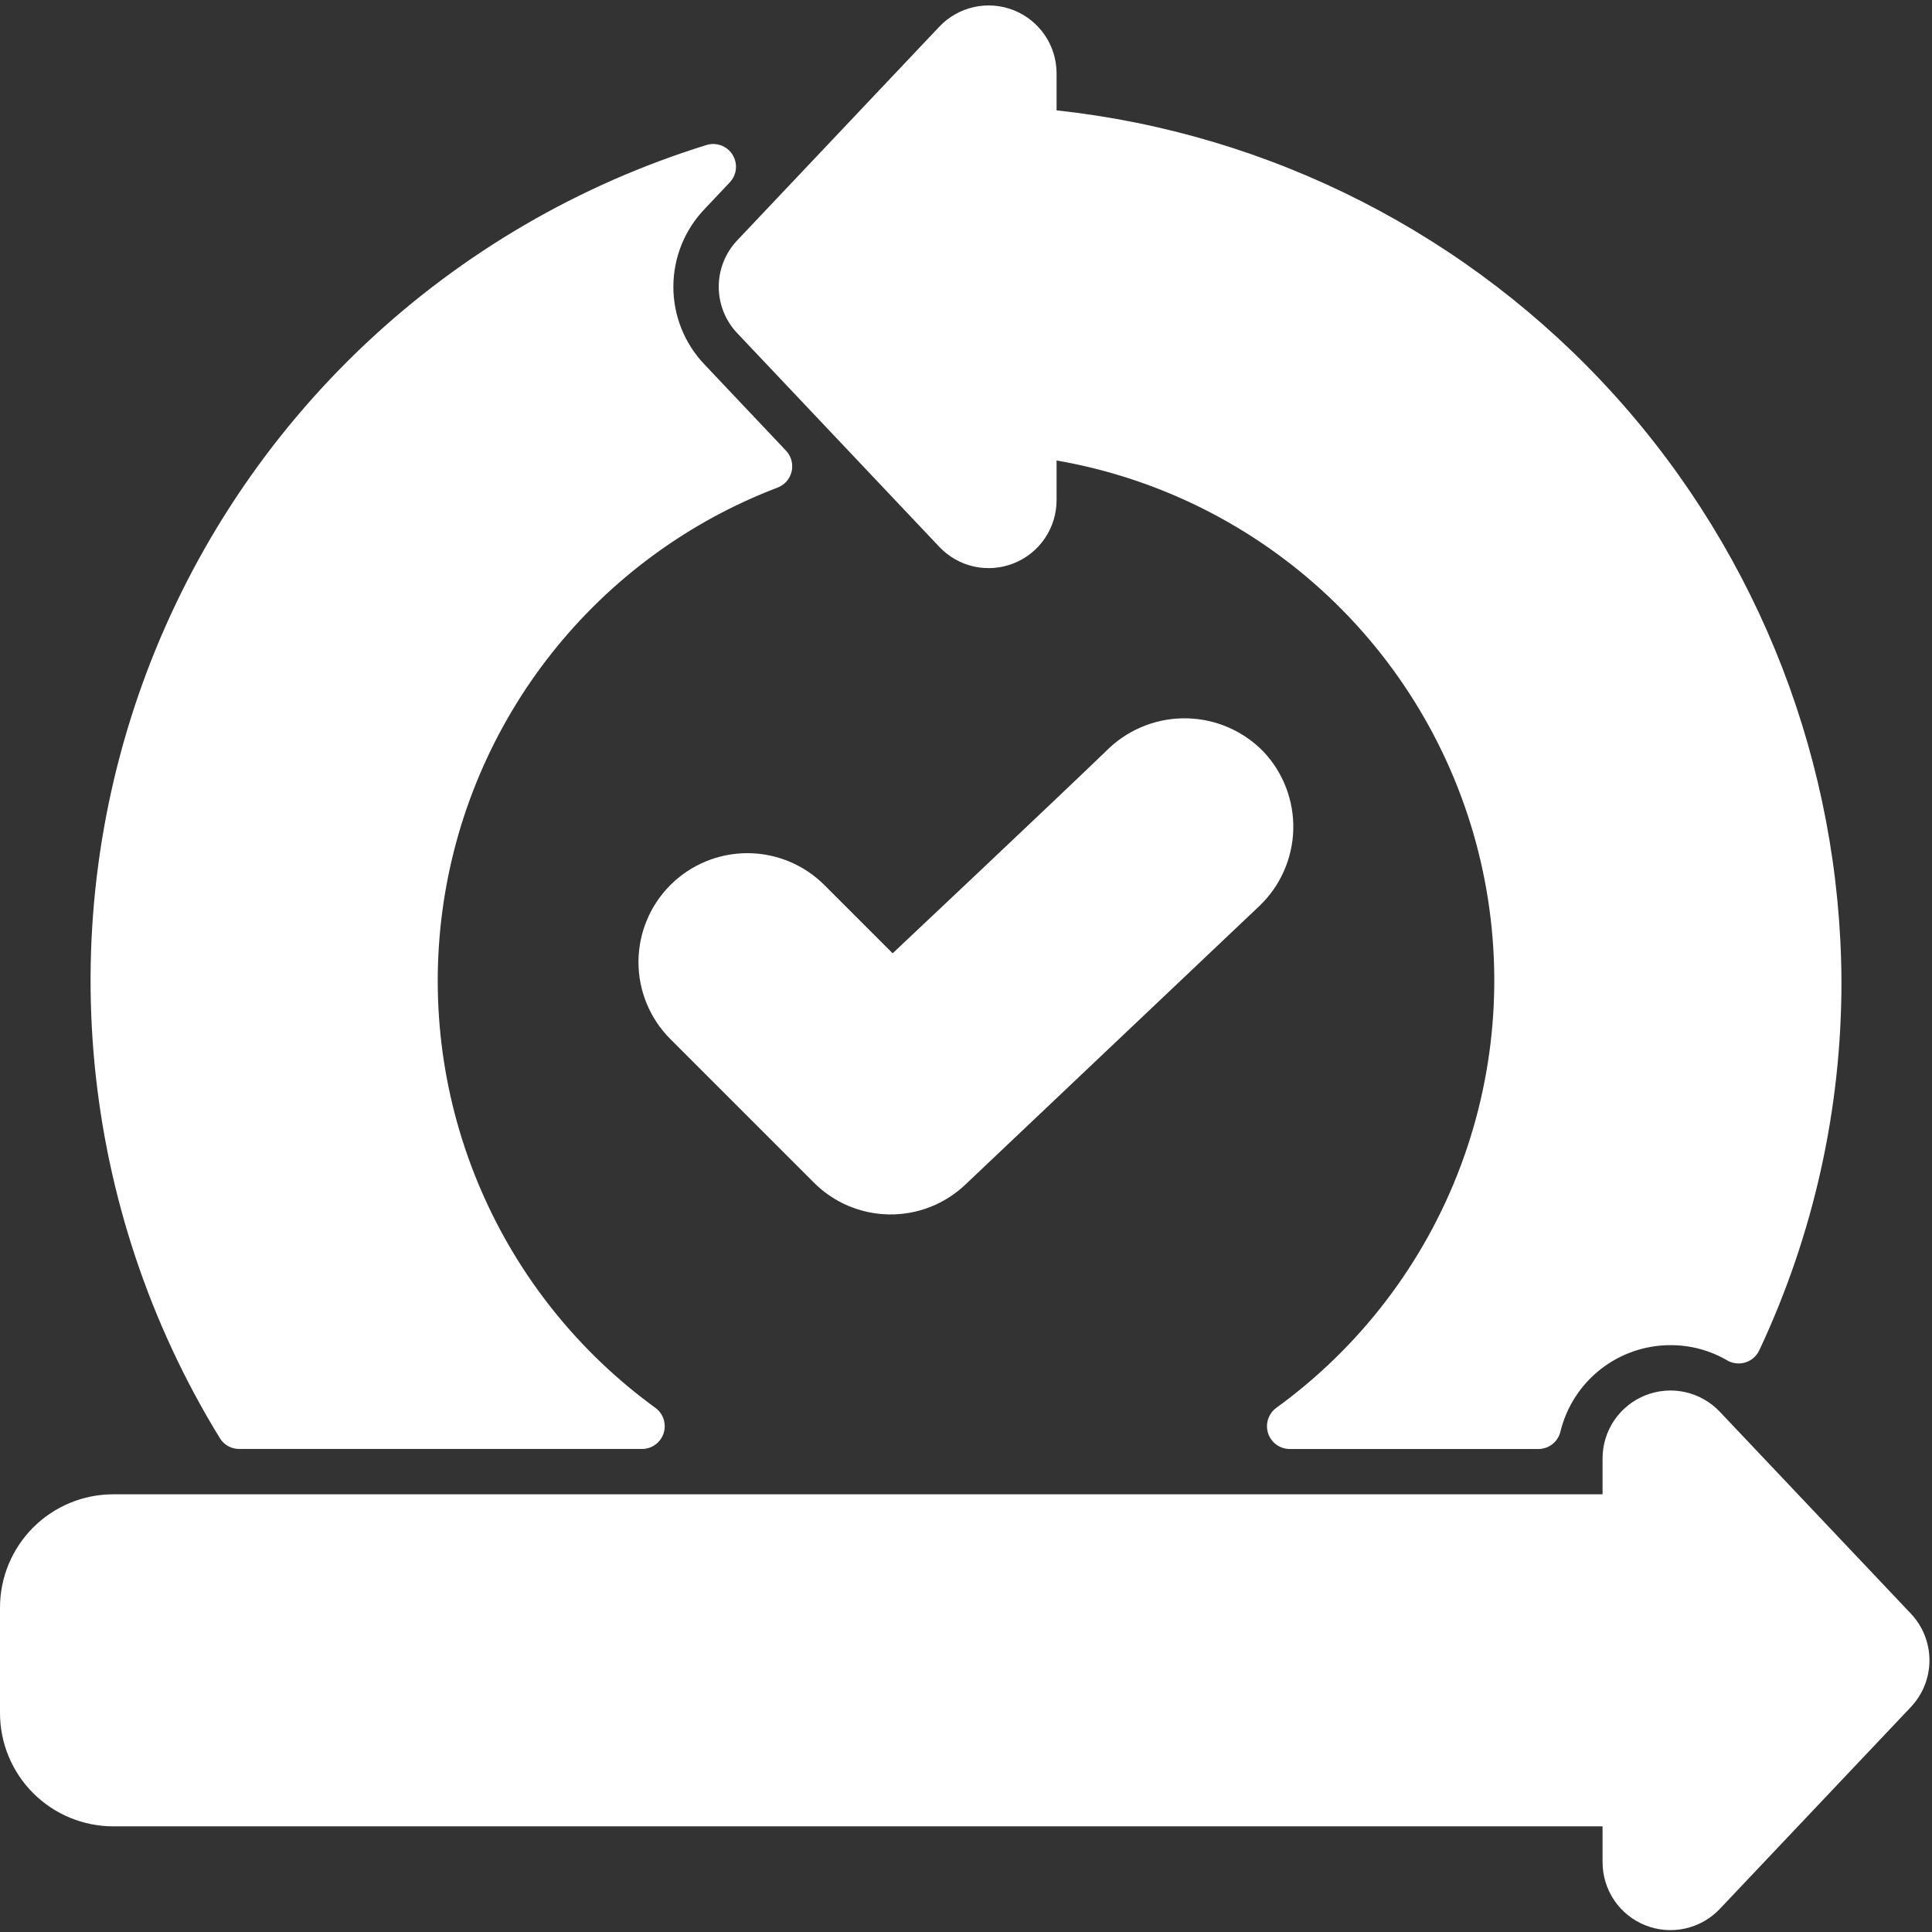
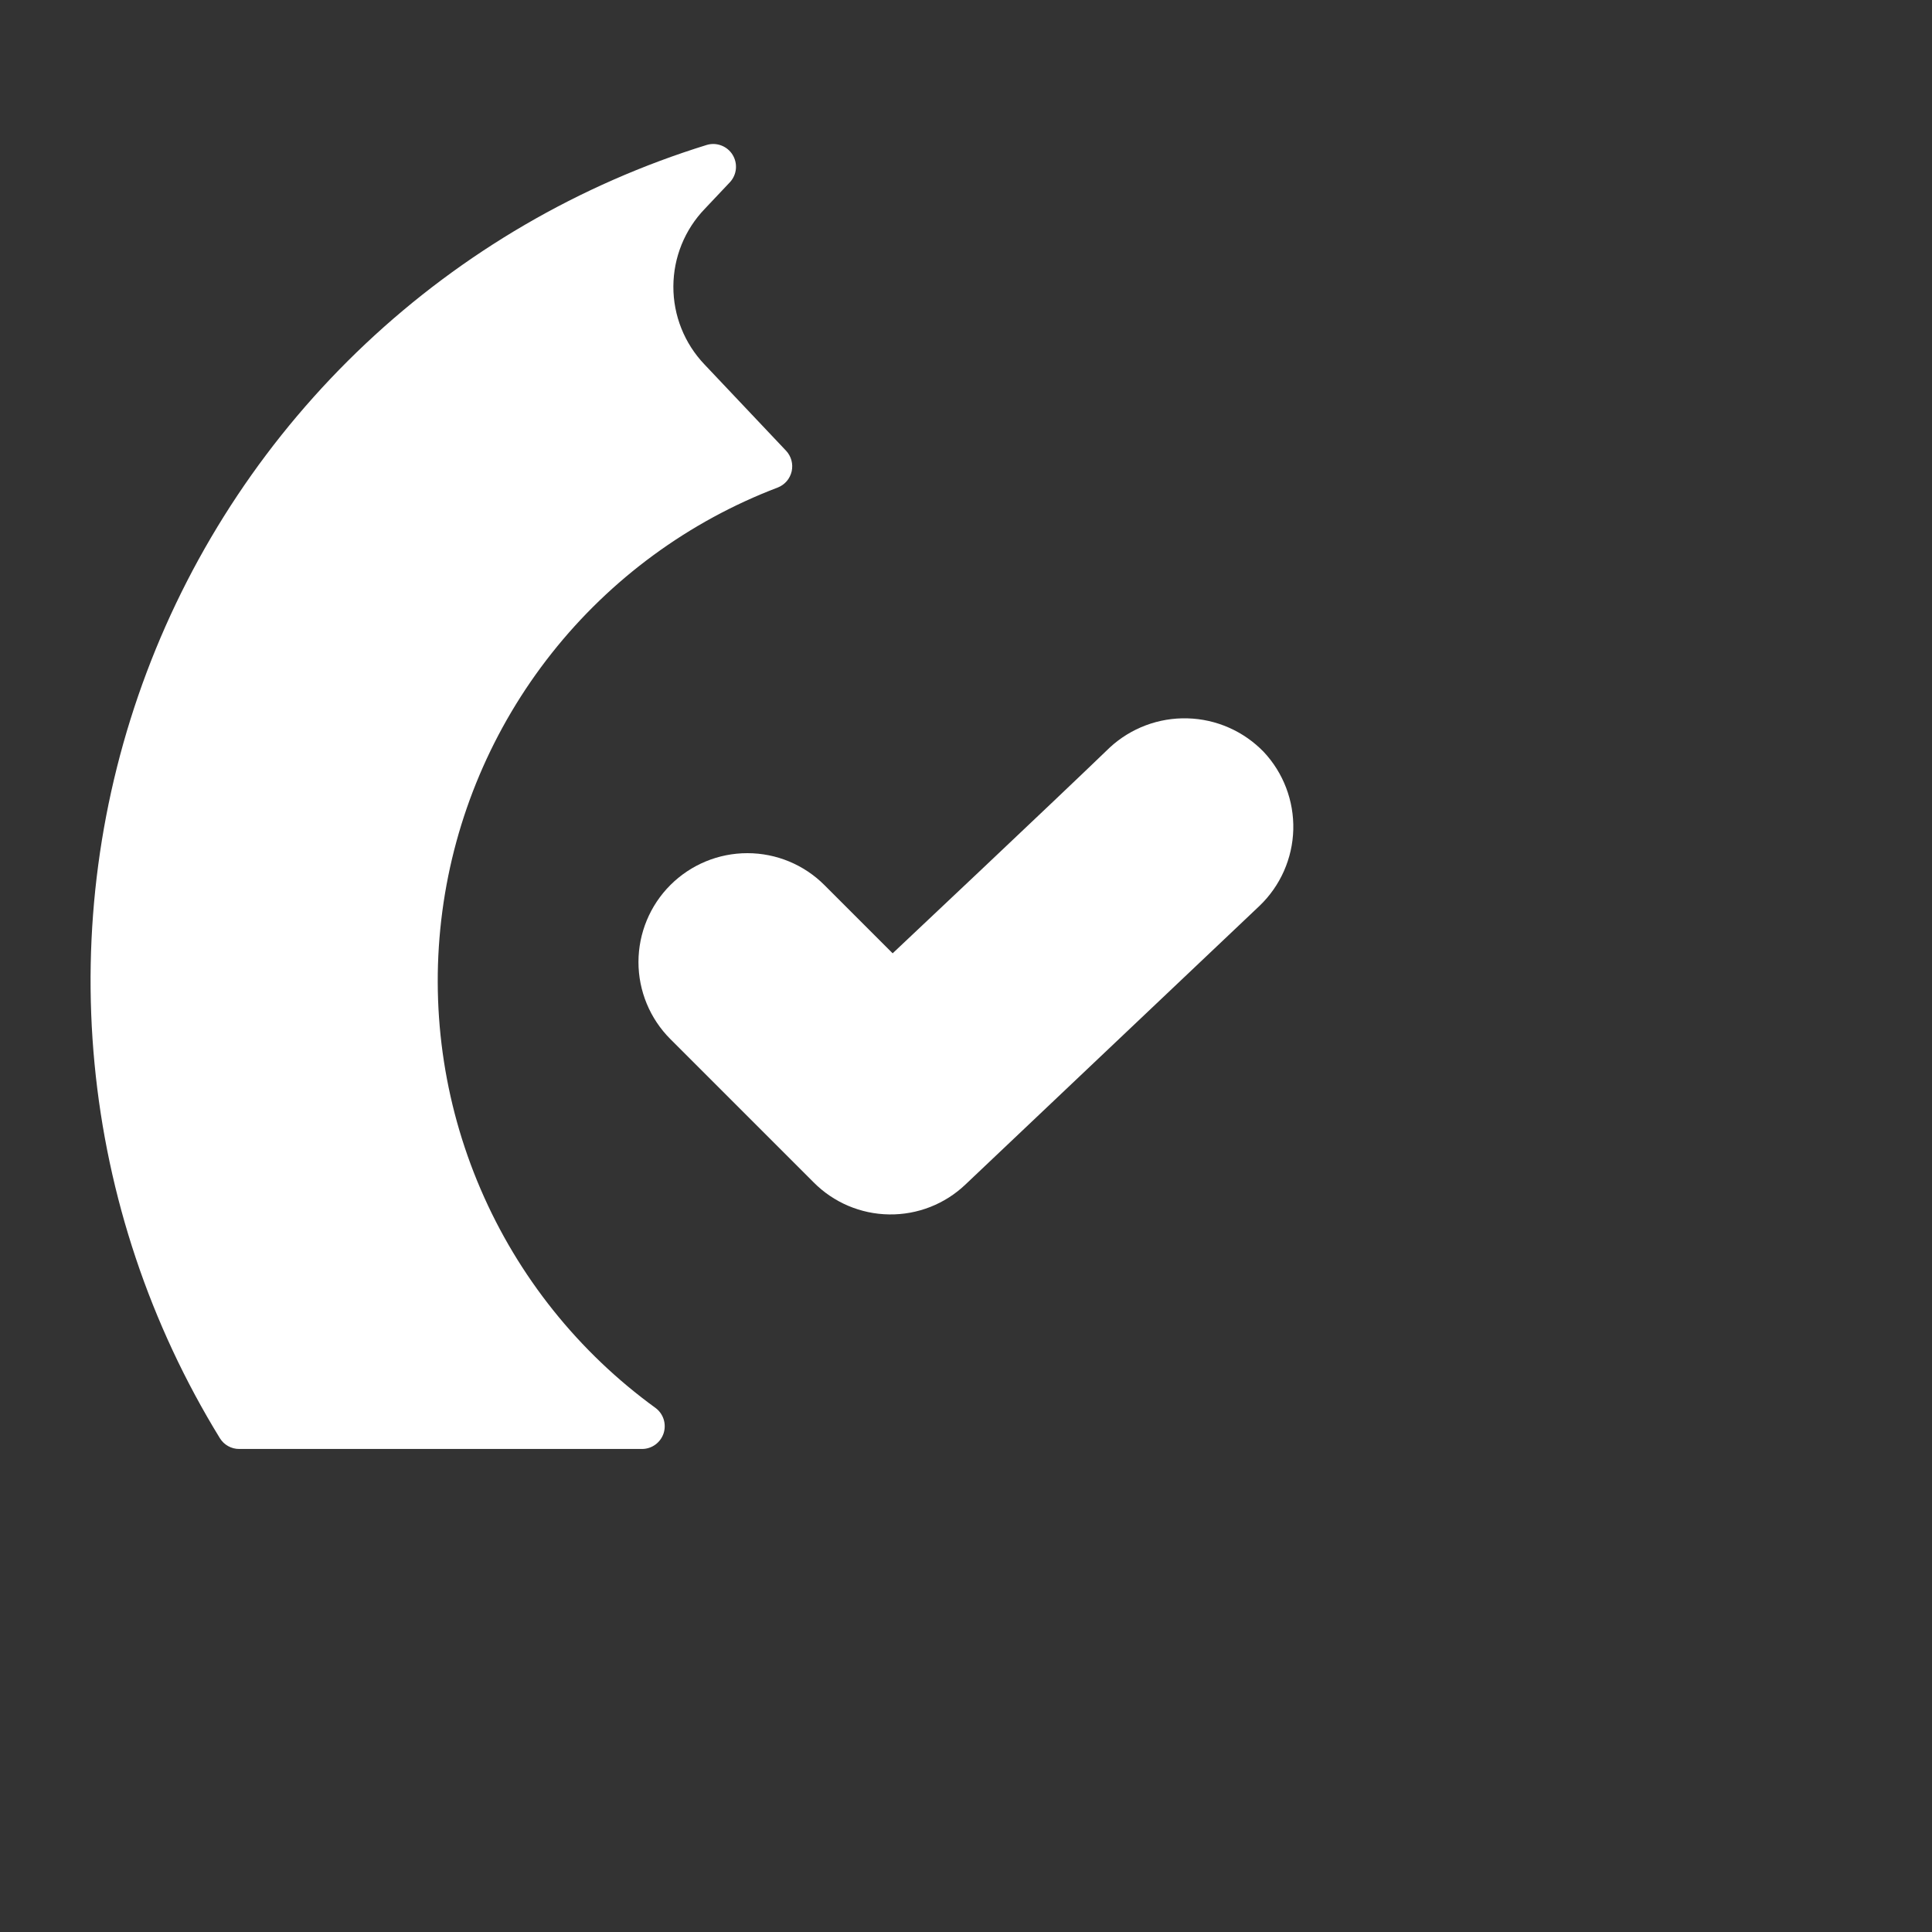
<svg xmlns="http://www.w3.org/2000/svg" width="60" height="60" viewBox="0 0 60 60" fill="none">
  <rect x="0" y="0" width="60" height="60" fill="#333333" stroke="none" />
  <g clip-path="url(#clip0_9889_2856)">
    <path d="M39.244 23.349C38.622 22.707 37.774 22.333 36.88 22.309C35.987 22.284 35.119 22.61 34.463 23.217C32.794 24.83 27.722 29.606 27.722 29.606L25.604 27.488C24.97 26.853 24.109 26.496 23.212 26.496C22.315 26.495 21.455 26.851 20.82 27.485C20.185 28.119 19.829 28.98 19.828 29.877C19.828 30.774 20.184 31.634 20.818 32.269L25.266 36.717C25.887 37.345 26.73 37.703 27.613 37.715C28.496 37.728 29.348 37.393 29.986 36.783L39.118 28.13C39.764 27.51 40.14 26.66 40.164 25.765C40.187 24.87 39.857 24.002 39.244 23.349Z" fill="white" />
-     <path d="M3.516 56.719H49.769V57.832C49.769 58.255 49.895 58.667 50.132 59.017C50.369 59.366 50.706 59.636 51.098 59.792C51.49 59.949 51.92 59.983 52.333 59.892C52.745 59.801 53.121 59.589 53.411 59.282L59.344 53.013C59.714 52.621 59.921 52.102 59.921 51.563C59.921 51.024 59.714 50.505 59.344 50.113L53.411 43.844C53.121 43.537 52.745 43.324 52.333 43.233C51.92 43.142 51.49 43.177 51.098 43.333C50.706 43.489 50.369 43.76 50.132 44.109C49.895 44.458 49.769 44.871 49.769 45.293V46.407H3.516C2.584 46.407 1.69 46.778 1.031 47.437C0.372 48.096 0.001 48.99 0 49.922L0 53.203C0.001 54.136 0.372 55.029 1.031 55.688C1.69 56.347 2.584 56.718 3.516 56.719Z" fill="white" />
-     <path d="M22.903 10.355L29.171 16.983C29.461 17.29 29.836 17.503 30.248 17.594C30.661 17.685 31.091 17.65 31.483 17.494C31.875 17.338 32.212 17.068 32.449 16.718C32.686 16.369 32.813 15.957 32.813 15.534V14.301C35.989 14.851 38.933 16.326 41.276 18.541C43.619 20.756 45.257 23.613 45.984 26.753C46.711 29.894 46.496 33.18 45.366 36.199C44.236 39.219 42.24 41.837 39.628 43.728C39.511 43.817 39.424 43.94 39.38 44.081C39.336 44.221 39.337 44.372 39.382 44.512C39.428 44.652 39.516 44.774 39.634 44.861C39.752 44.949 39.895 44.997 40.042 45H47.777C47.934 45 48.087 44.947 48.211 44.85C48.335 44.752 48.423 44.616 48.46 44.463C48.646 43.694 49.086 43.011 49.709 42.523C50.331 42.035 51.1 41.772 51.891 41.775C52.506 41.775 53.11 41.938 53.641 42.249C53.725 42.298 53.819 42.328 53.916 42.339C54.013 42.35 54.111 42.34 54.204 42.312C54.297 42.283 54.383 42.235 54.457 42.171C54.531 42.107 54.591 42.029 54.633 41.941C56.322 38.352 57.194 34.434 57.188 30.469C57.158 23.753 54.657 17.284 50.161 12.296C45.665 7.308 39.489 4.151 32.813 3.427V2.278C32.813 1.856 32.686 1.443 32.449 1.094C32.212 0.745 31.875 0.474 31.483 0.318C31.091 0.162 30.661 0.128 30.248 0.219C29.836 0.31 29.461 0.522 29.171 0.829L22.906 7.453C22.531 7.843 22.322 8.363 22.321 8.904C22.321 9.444 22.529 9.965 22.903 10.355Z" fill="white" />
    <path d="M7.427 44.999H19.948C20.095 44.997 20.238 44.949 20.357 44.861C20.475 44.774 20.563 44.652 20.609 44.512C20.654 44.372 20.655 44.221 20.611 44.08C20.567 43.94 20.48 43.817 20.362 43.728C17.97 41.993 16.091 39.644 14.925 36.928C13.758 34.213 13.348 31.233 13.737 28.303C14.125 25.374 15.299 22.604 17.133 20.287C18.967 17.97 21.393 16.191 24.155 15.14C24.262 15.098 24.358 15.03 24.433 14.943C24.508 14.855 24.56 14.751 24.586 14.639C24.611 14.526 24.609 14.409 24.579 14.298C24.549 14.187 24.493 14.085 24.414 14L21.878 11.318C21.256 10.666 20.909 9.798 20.912 8.896C20.915 7.994 21.266 7.128 21.893 6.48L22.672 5.655C22.776 5.541 22.84 5.396 22.854 5.243C22.868 5.089 22.831 4.936 22.75 4.805C22.669 4.674 22.547 4.574 22.403 4.519C22.259 4.463 22.101 4.457 21.953 4.5C17.997 5.723 14.372 7.834 11.356 10.673C8.341 13.512 6.014 17.003 4.555 20.878C3.096 24.754 2.542 28.912 2.936 33.035C3.33 37.158 4.661 41.136 6.829 44.665C6.892 44.767 6.98 44.852 7.085 44.91C7.189 44.969 7.307 44.999 7.427 44.999Z" fill="white" />
  </g>
  <defs>
    <clipPath id="clip0_9889_2856">
      <rect width="60" height="60" fill="white" />
    </clipPath>
  </defs>
</svg>